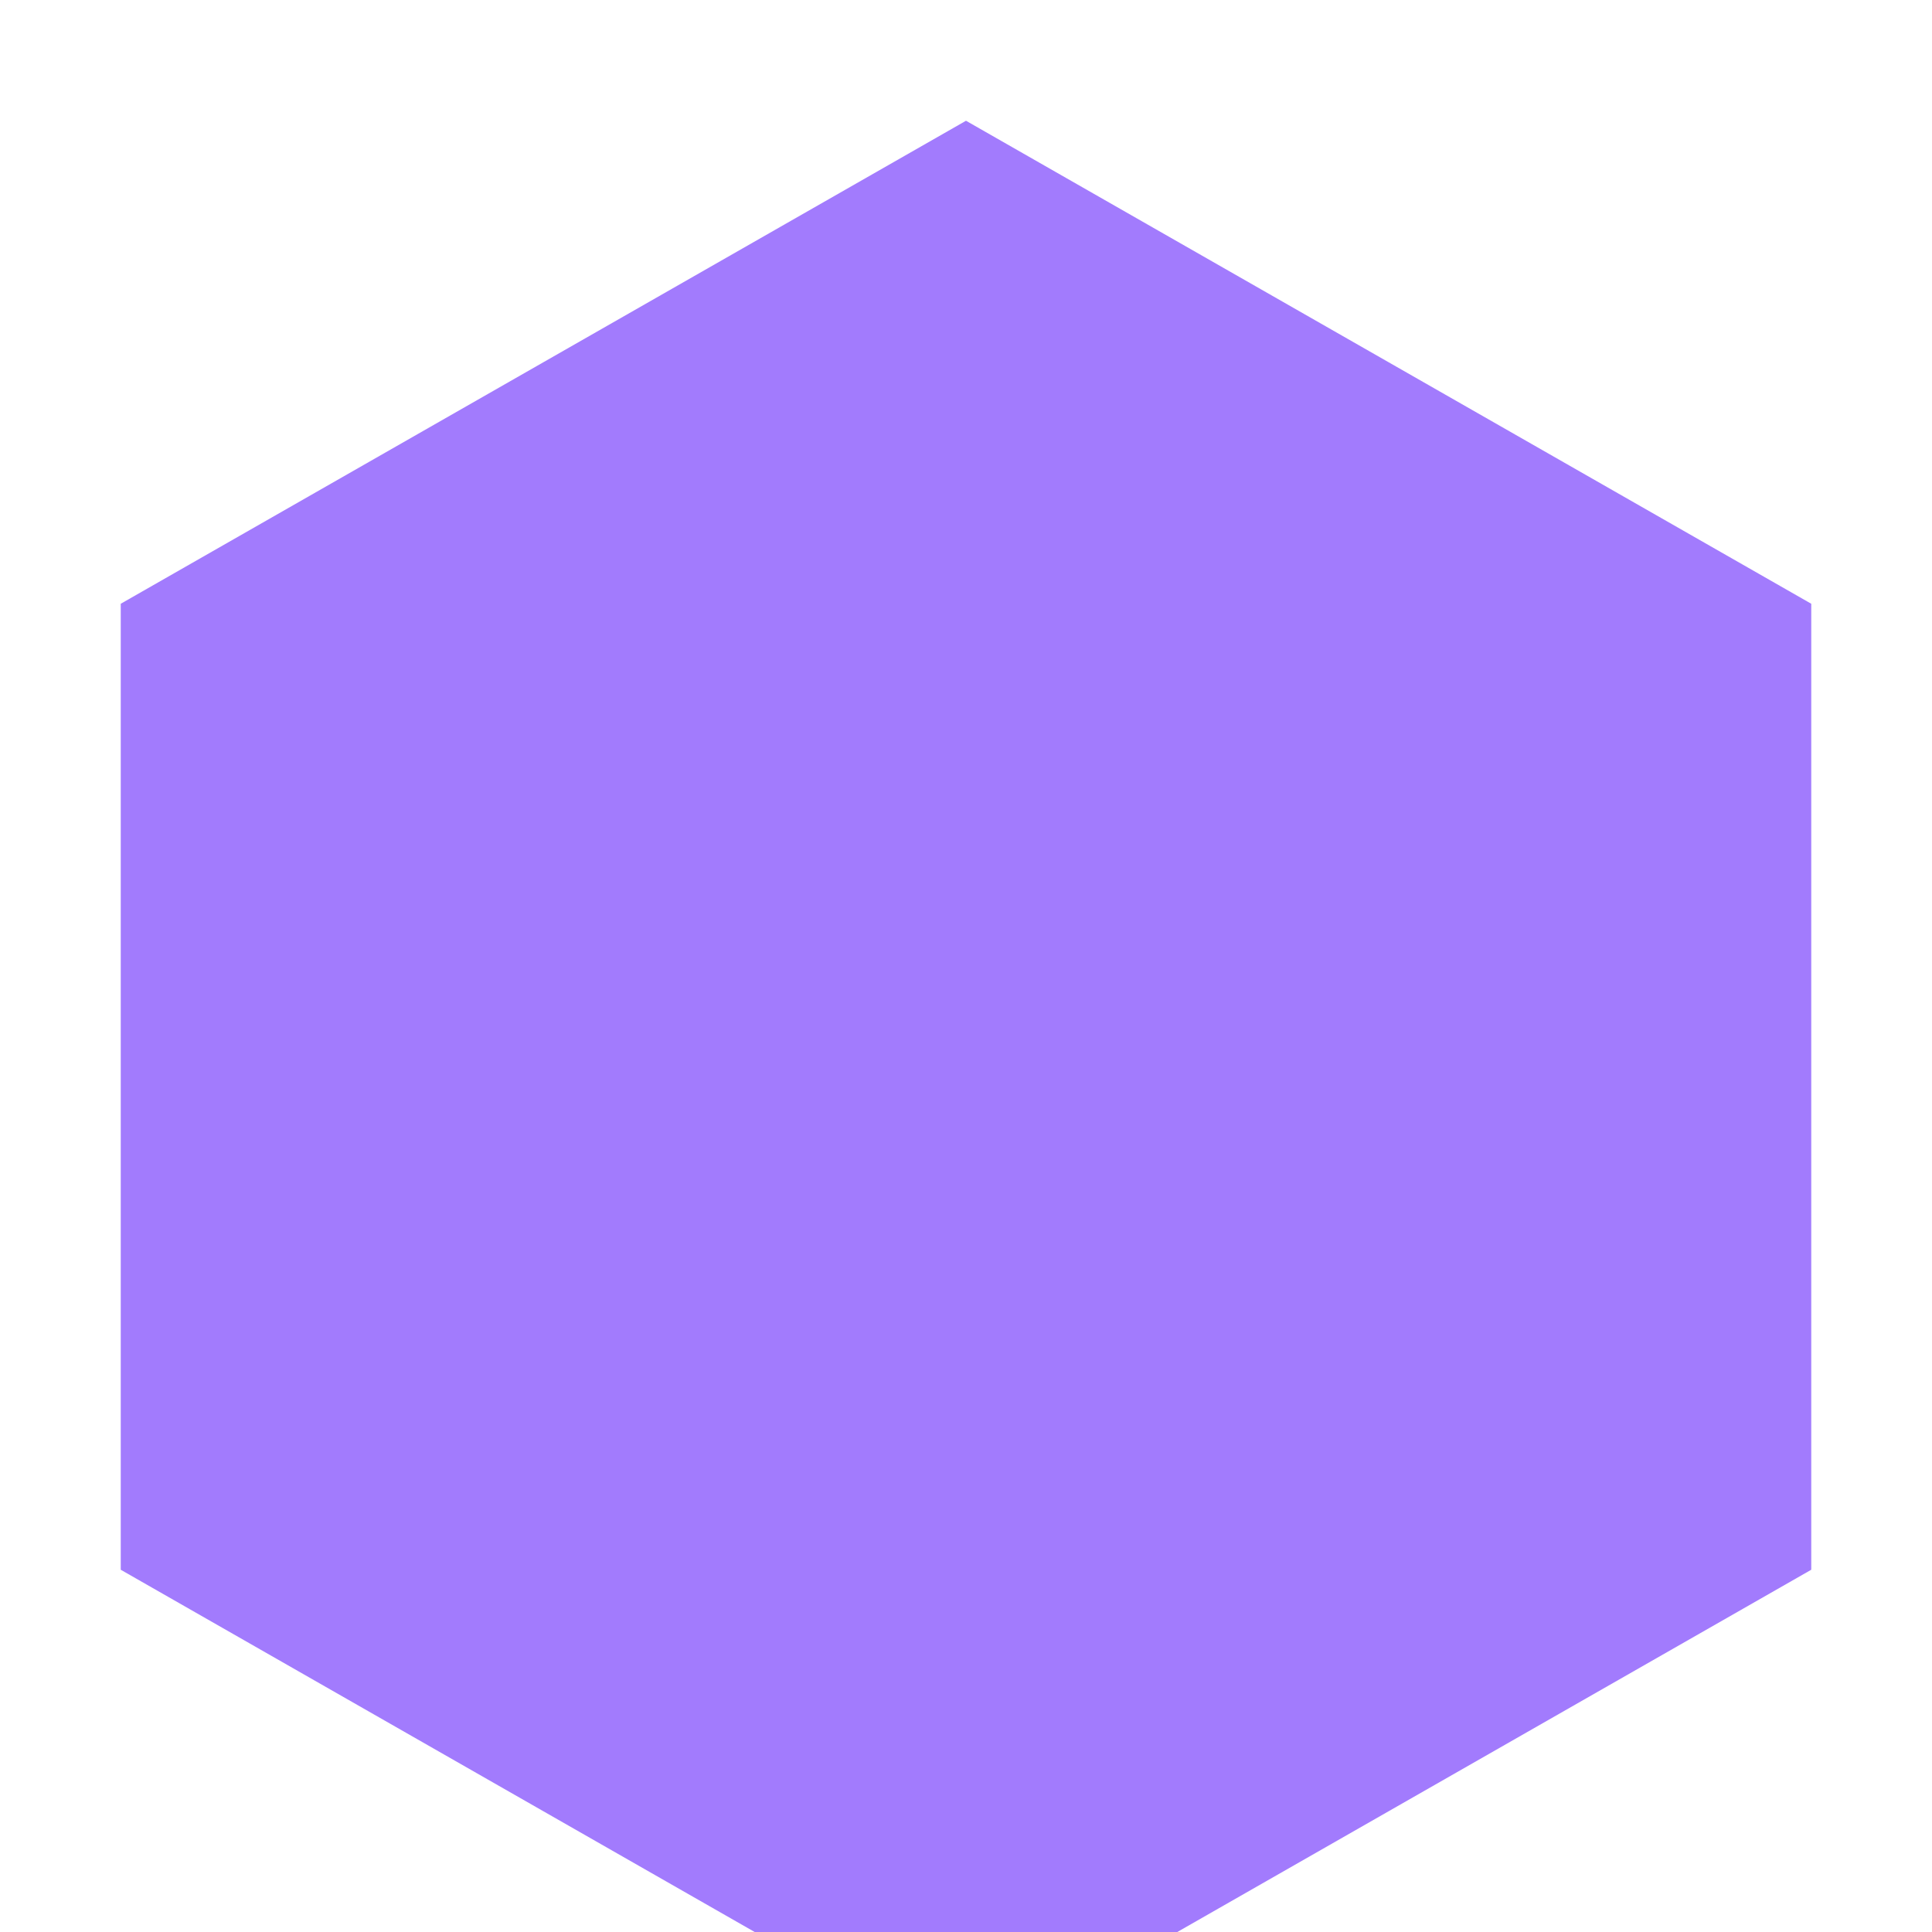
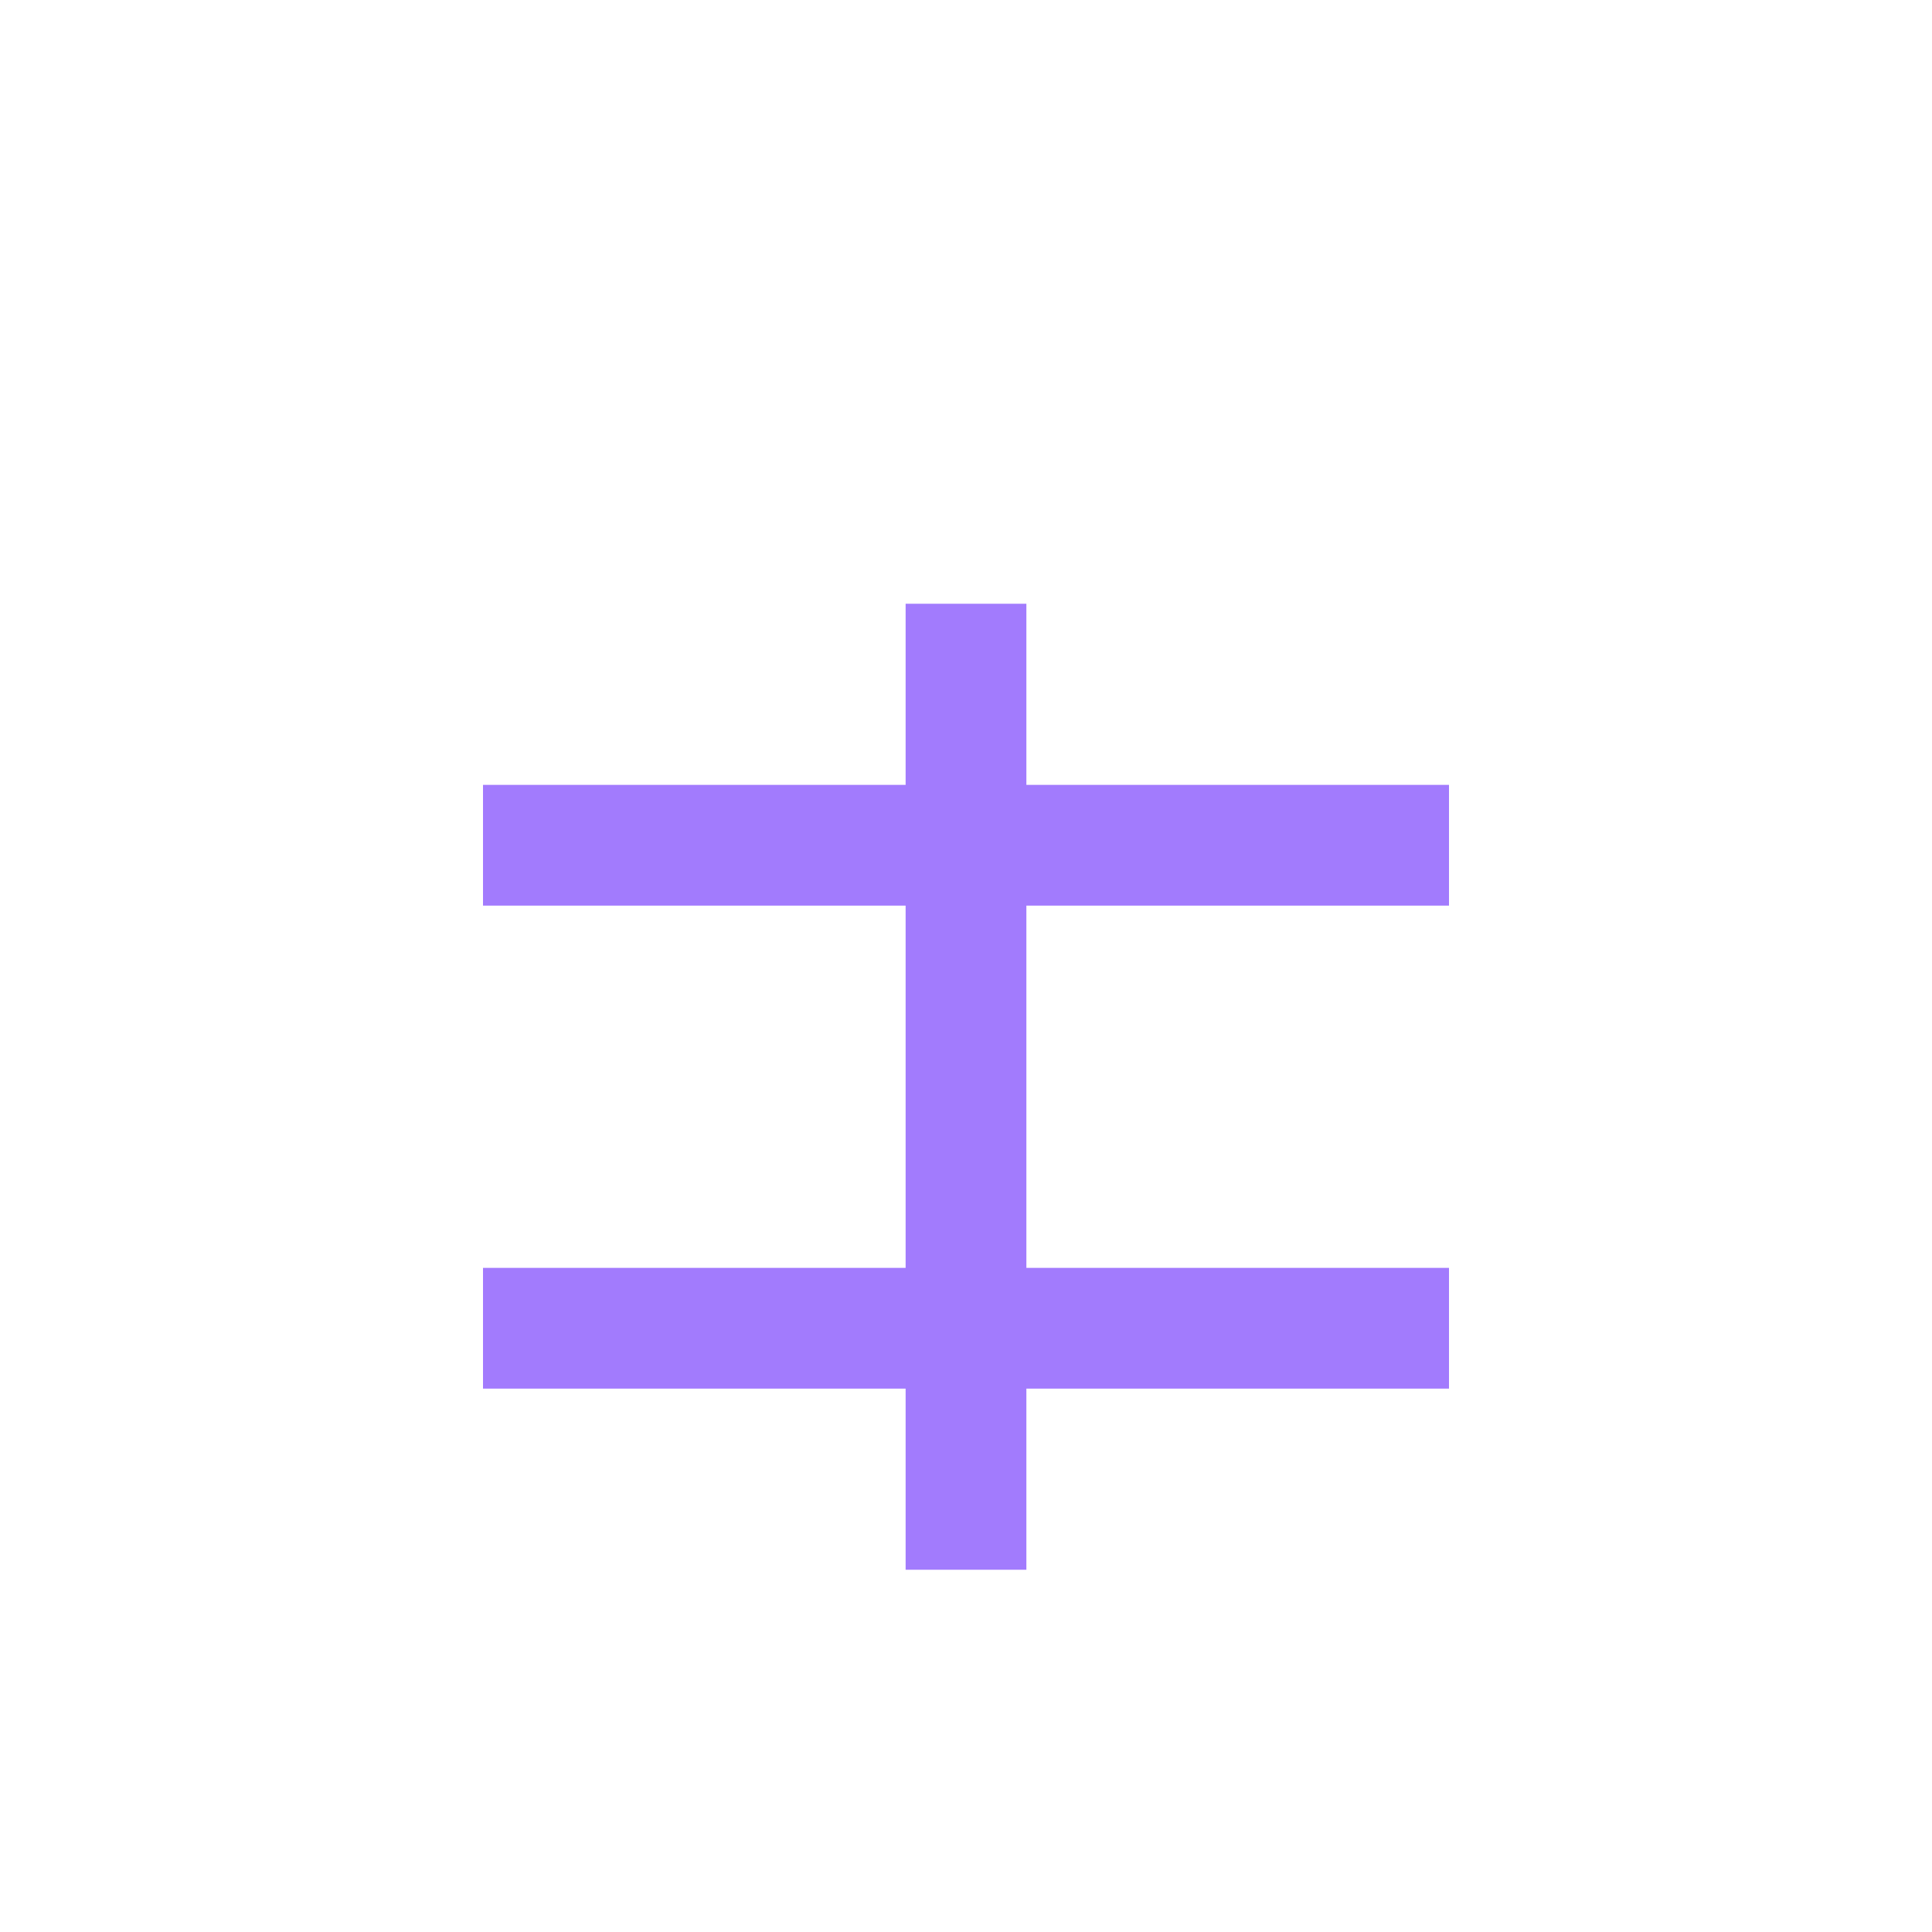
<svg xmlns="http://www.w3.org/2000/svg" width="32" height="32" viewBox="0 0 32 32">
  <style>
    .icon { fill: #A27BFD; }
  </style>
-   <path class="icon" d="M16,2 L30,10 L30,26 L16,34 L2,26 L2,10 L16,2 Z M16,6 L28,12 L28,24 L16,30 L4,24 L4,12 L16,6 Z" />
  <path d="M16,10 L16,26 M8,14 L24,14 M8,22 L24,22" stroke="#A27BFD" stroke-width="2" fill="none" />
</svg>